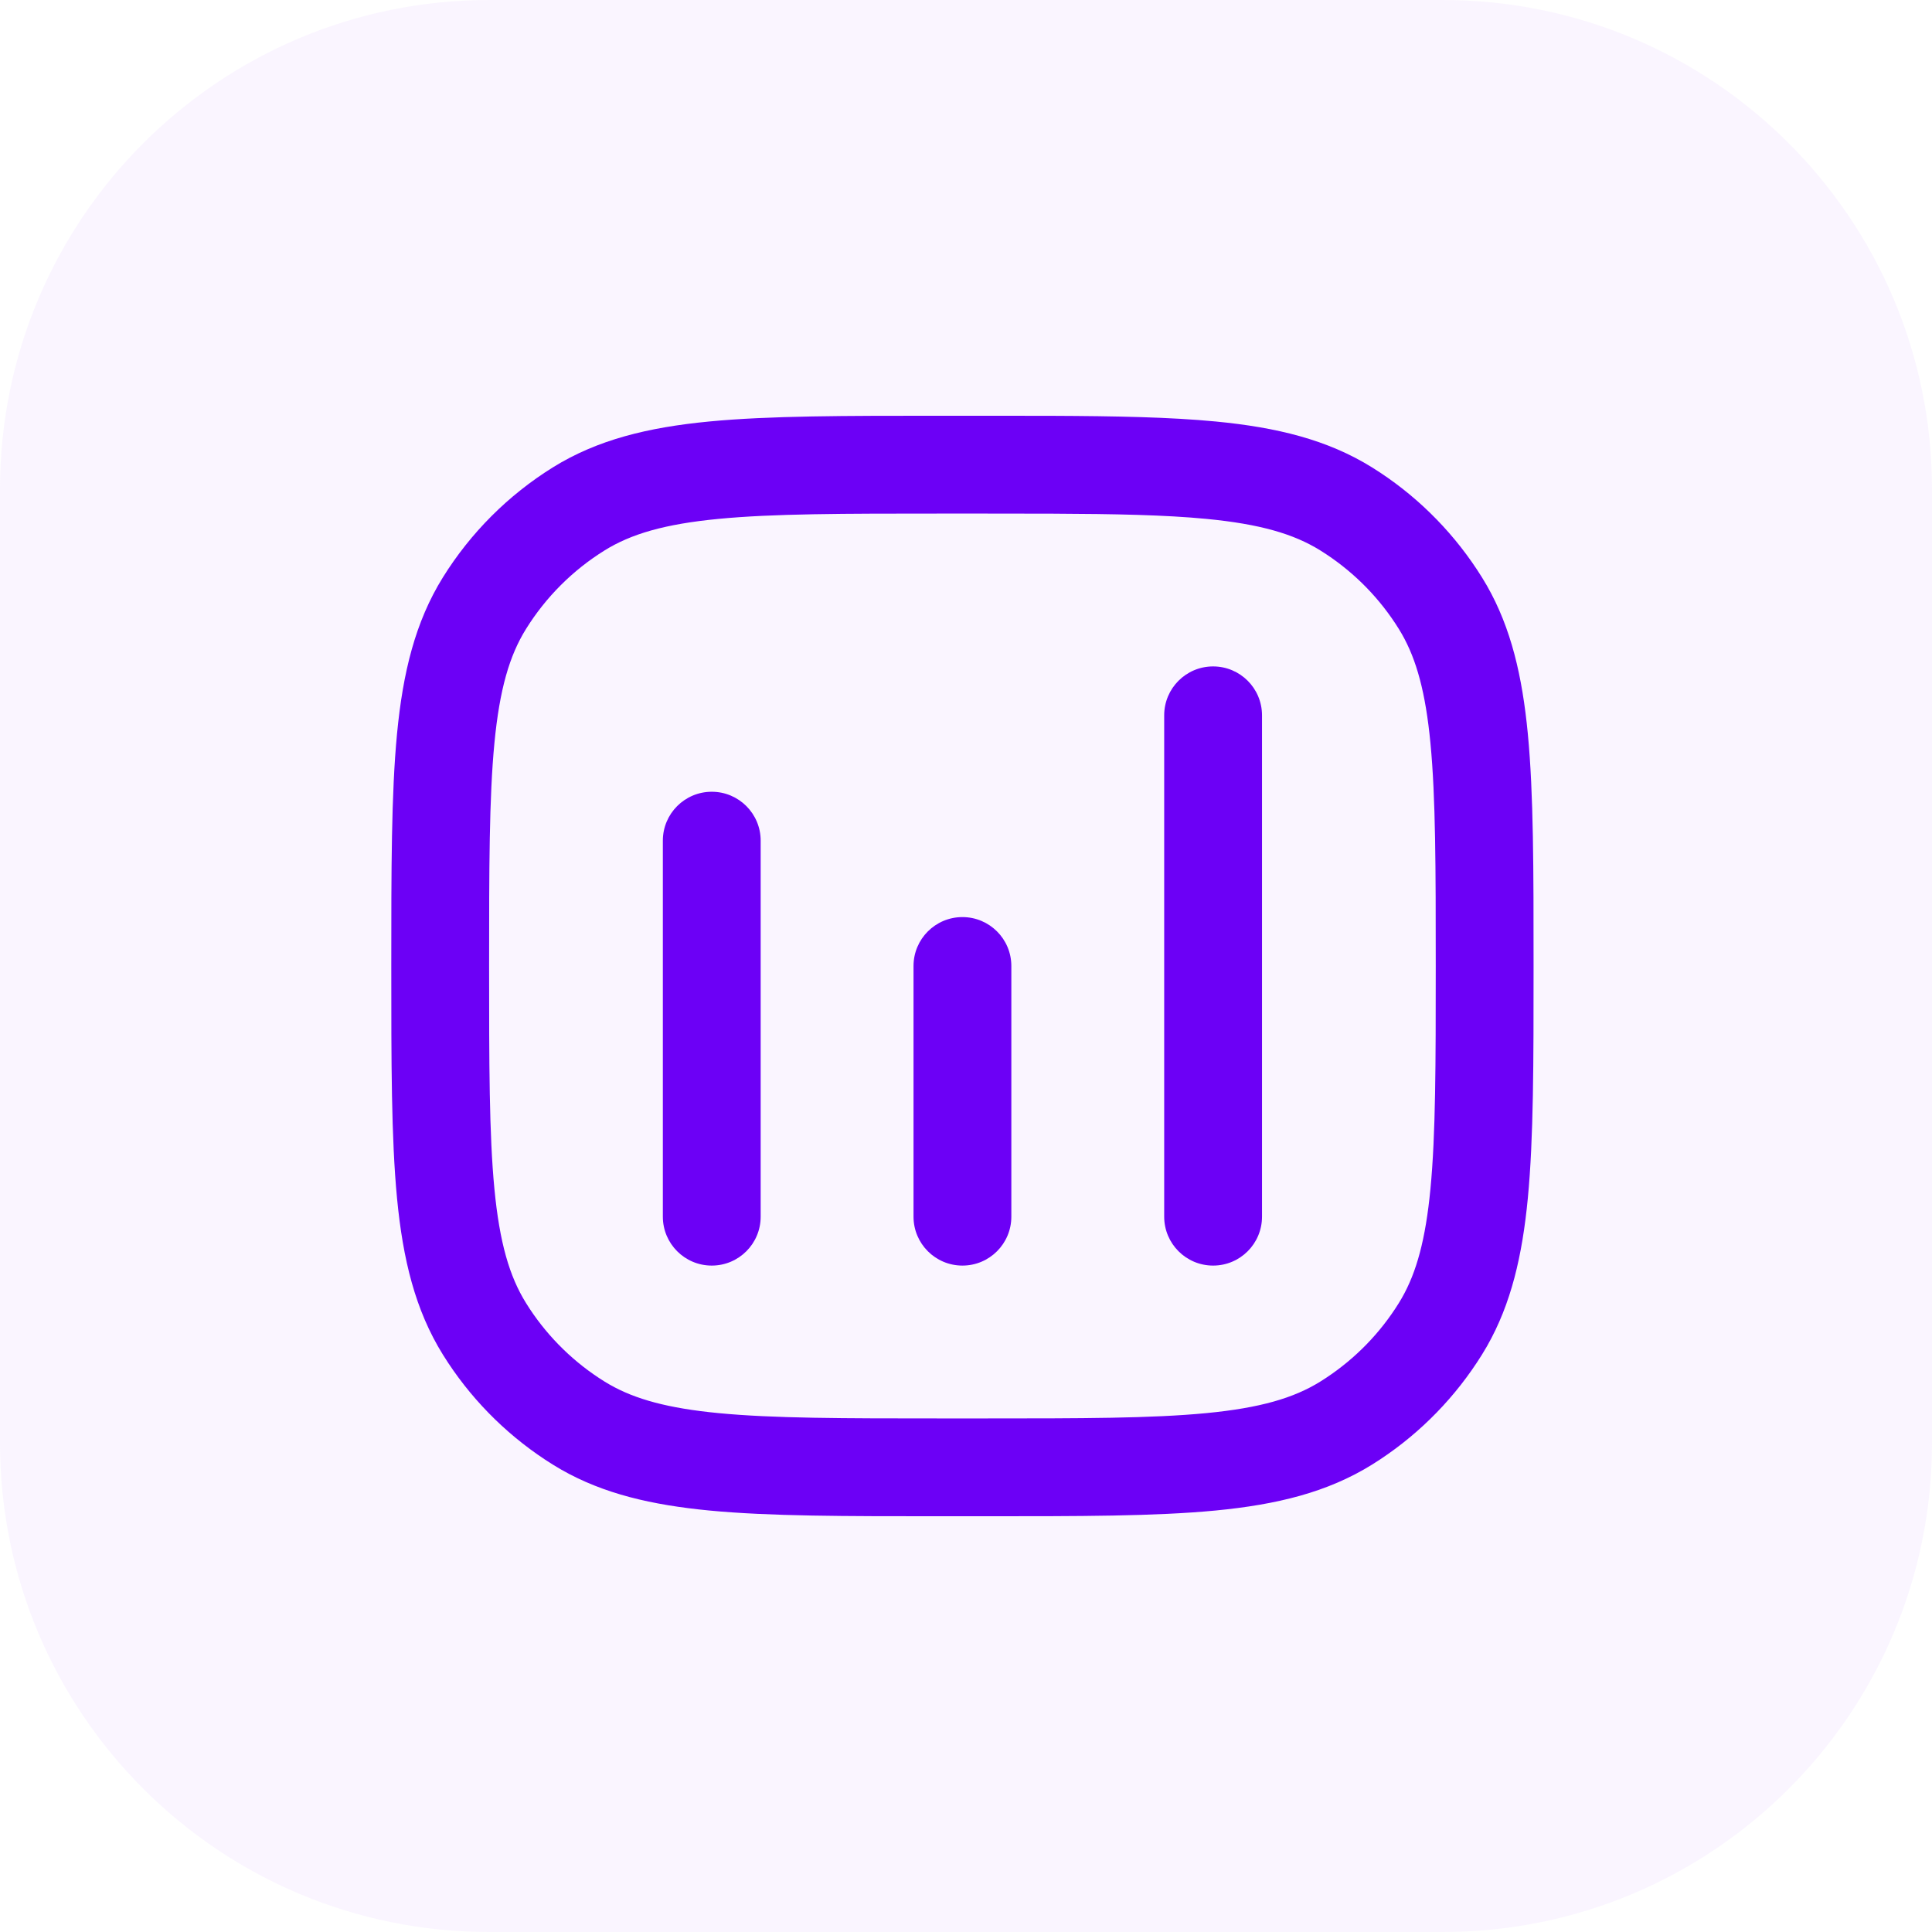
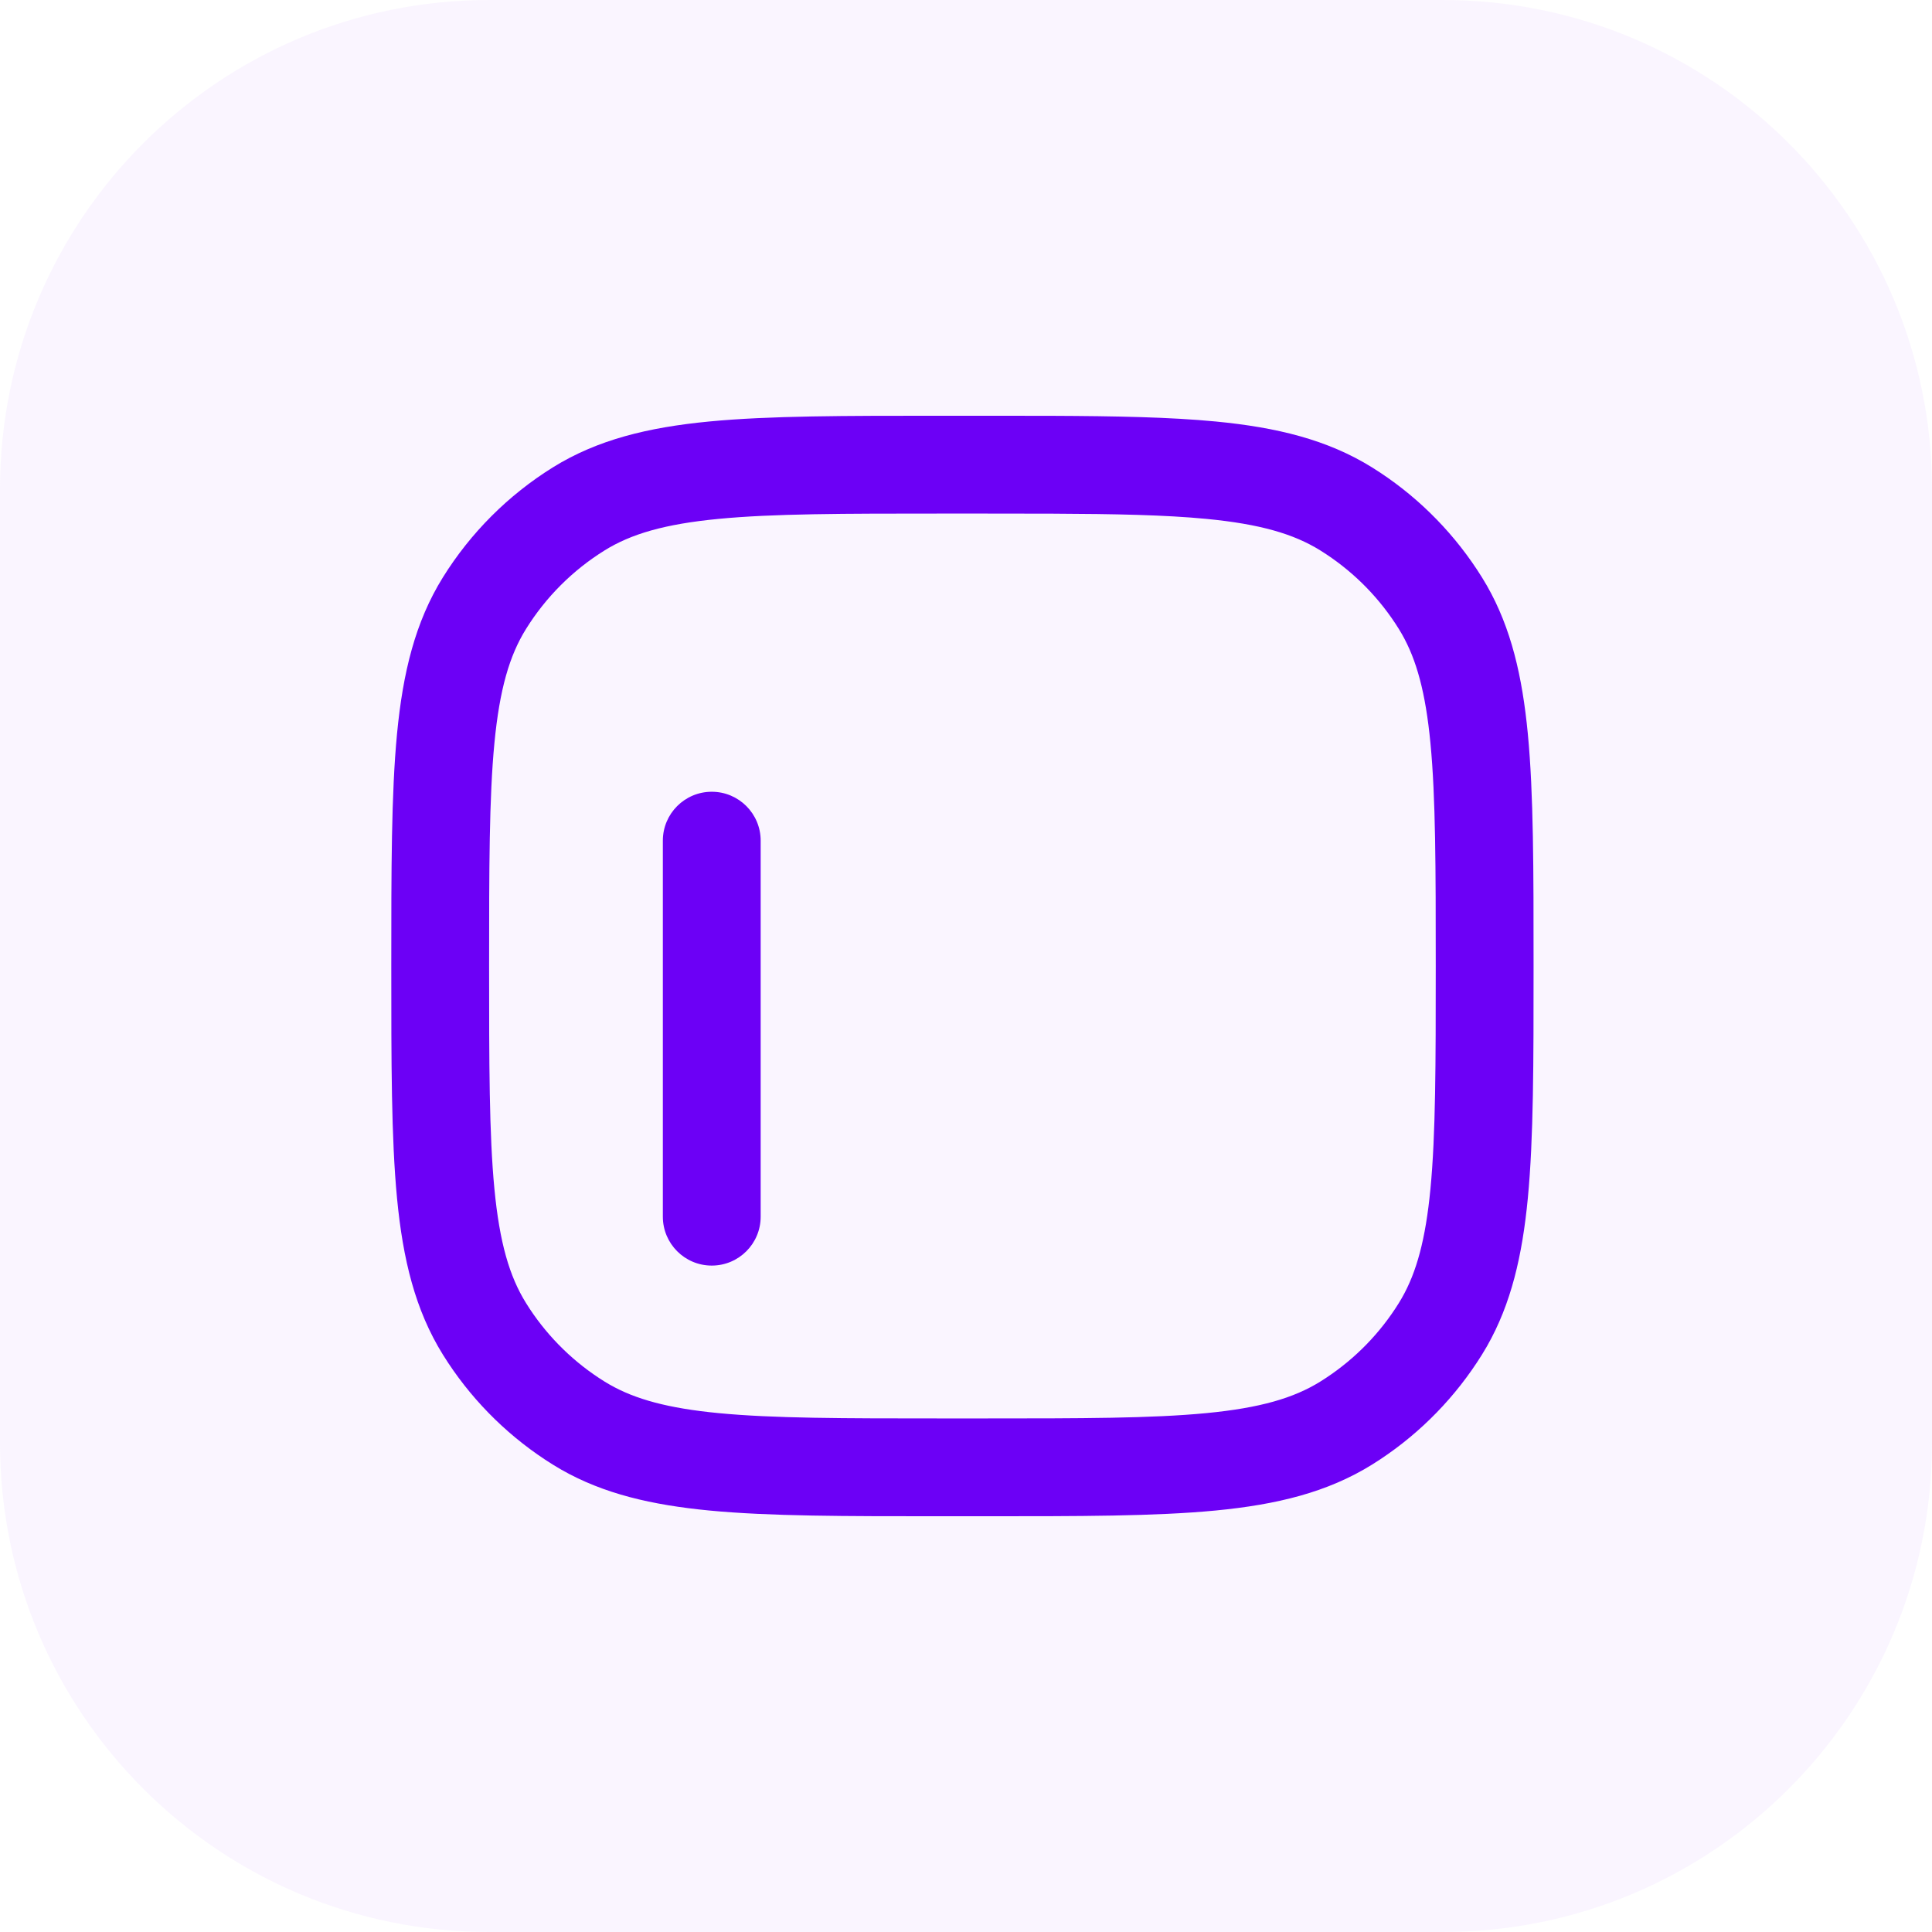
<svg xmlns="http://www.w3.org/2000/svg" viewBox="0 0 79 79" fill="none">
  <path d="M0 20C0 8.954 8.954 0 20 0H59C70.046 0 79 8.954 79 20V59C79 70.046 70.046 79 59 79H20C8.954 79 0 70.046 0 59V20Z" fill="#DCBCFF" fill-opacity="0.15" />
  <path d="M31.104 49.75C31.104 50.855 30.209 51.75 29.104 51.75C28 51.75 27.104 50.855 27.104 49.75L27.104 34.375C27.104 33.27 28 32.375 29.104 32.375C30.209 32.375 31.104 33.27 31.104 34.375L31.104 49.75Z" fill="#6C00F6" />
-   <path d="M41.354 49.75C41.354 50.855 40.459 51.75 39.354 51.75C38.25 51.75 37.354 50.855 37.354 49.75V39.5C37.354 38.395 38.25 37.5 39.354 37.5C40.459 37.5 41.354 38.395 41.354 39.5V49.75Z" fill="#6C00F6" />
-   <path d="M51.604 49.75C51.604 50.855 50.709 51.75 49.604 51.75C48.5 51.75 47.604 50.855 47.604 49.75V29.25C47.604 28.145 48.5 27.25 49.604 27.25C50.709 27.25 51.604 28.145 51.604 29.25V49.75Z" fill="#6C00F6" />
  <path d="M58.708 39.5C58.708 35.485 58.706 32.616 58.491 30.383C58.292 28.317 57.924 26.98 57.323 25.927L57.2 25.72C56.441 24.498 55.428 23.456 54.23 22.663L53.989 22.508C52.904 21.833 51.528 21.429 49.325 21.217C47.65 21.056 45.618 21.015 43.013 21.004L40.208 21H38.5C34.485 21 31.616 21.002 29.383 21.217C27.18 21.429 25.805 21.833 24.72 22.508C23.417 23.318 22.318 24.417 21.508 25.72C20.833 26.805 20.429 28.18 20.217 30.383C20.002 32.616 20 35.485 20 39.5C20 43.515 20.002 46.384 20.217 48.617C20.429 50.82 20.833 52.195 21.508 53.28L21.663 53.523C22.456 54.719 23.498 55.733 24.72 56.492L24.927 56.615C25.98 57.216 27.317 57.584 29.383 57.783C31.616 57.998 34.485 58 38.5 58H40.208C44.222 58 47.092 57.998 49.325 57.783C51.528 57.571 52.904 57.167 53.989 56.492L54.23 56.337C55.428 55.544 56.441 54.502 57.2 53.28L57.323 53.073C57.924 52.02 58.292 50.683 58.491 48.617C58.706 46.384 58.708 43.515 58.708 39.5ZM62.708 39.5C62.708 43.436 62.71 46.531 62.473 49C62.247 51.344 61.794 53.308 60.803 55.048L60.597 55.393C59.533 57.102 58.115 58.562 56.44 59.672L56.102 59.889C54.277 61.023 52.209 61.524 49.709 61.765C47.239 62.002 44.144 62 40.208 62H38.5C34.564 62 31.47 62.002 29 61.765C26.657 61.539 24.692 61.086 22.952 60.095L22.607 59.889C20.898 58.825 19.438 57.407 18.328 55.731L18.111 55.393C16.977 53.568 16.476 51.5 16.235 49C15.998 46.531 16 43.436 16 39.5C16 35.564 15.998 32.469 16.235 30C16.476 27.5 16.977 25.432 18.111 23.607C19.245 21.784 20.784 20.245 22.607 19.111C24.432 17.977 26.5 17.476 29 17.235C31.47 16.998 34.564 17 38.5 17H40.208L43.006 17.003C45.653 17.014 47.857 17.057 49.709 17.235C52.209 17.476 54.277 17.977 56.102 19.111L56.44 19.328C58.115 20.438 59.533 21.898 60.597 23.607L60.803 23.952C61.794 25.692 62.247 27.656 62.473 30C62.71 32.469 62.708 35.564 62.708 39.5Z" fill="#6C00F6" />
</svg>